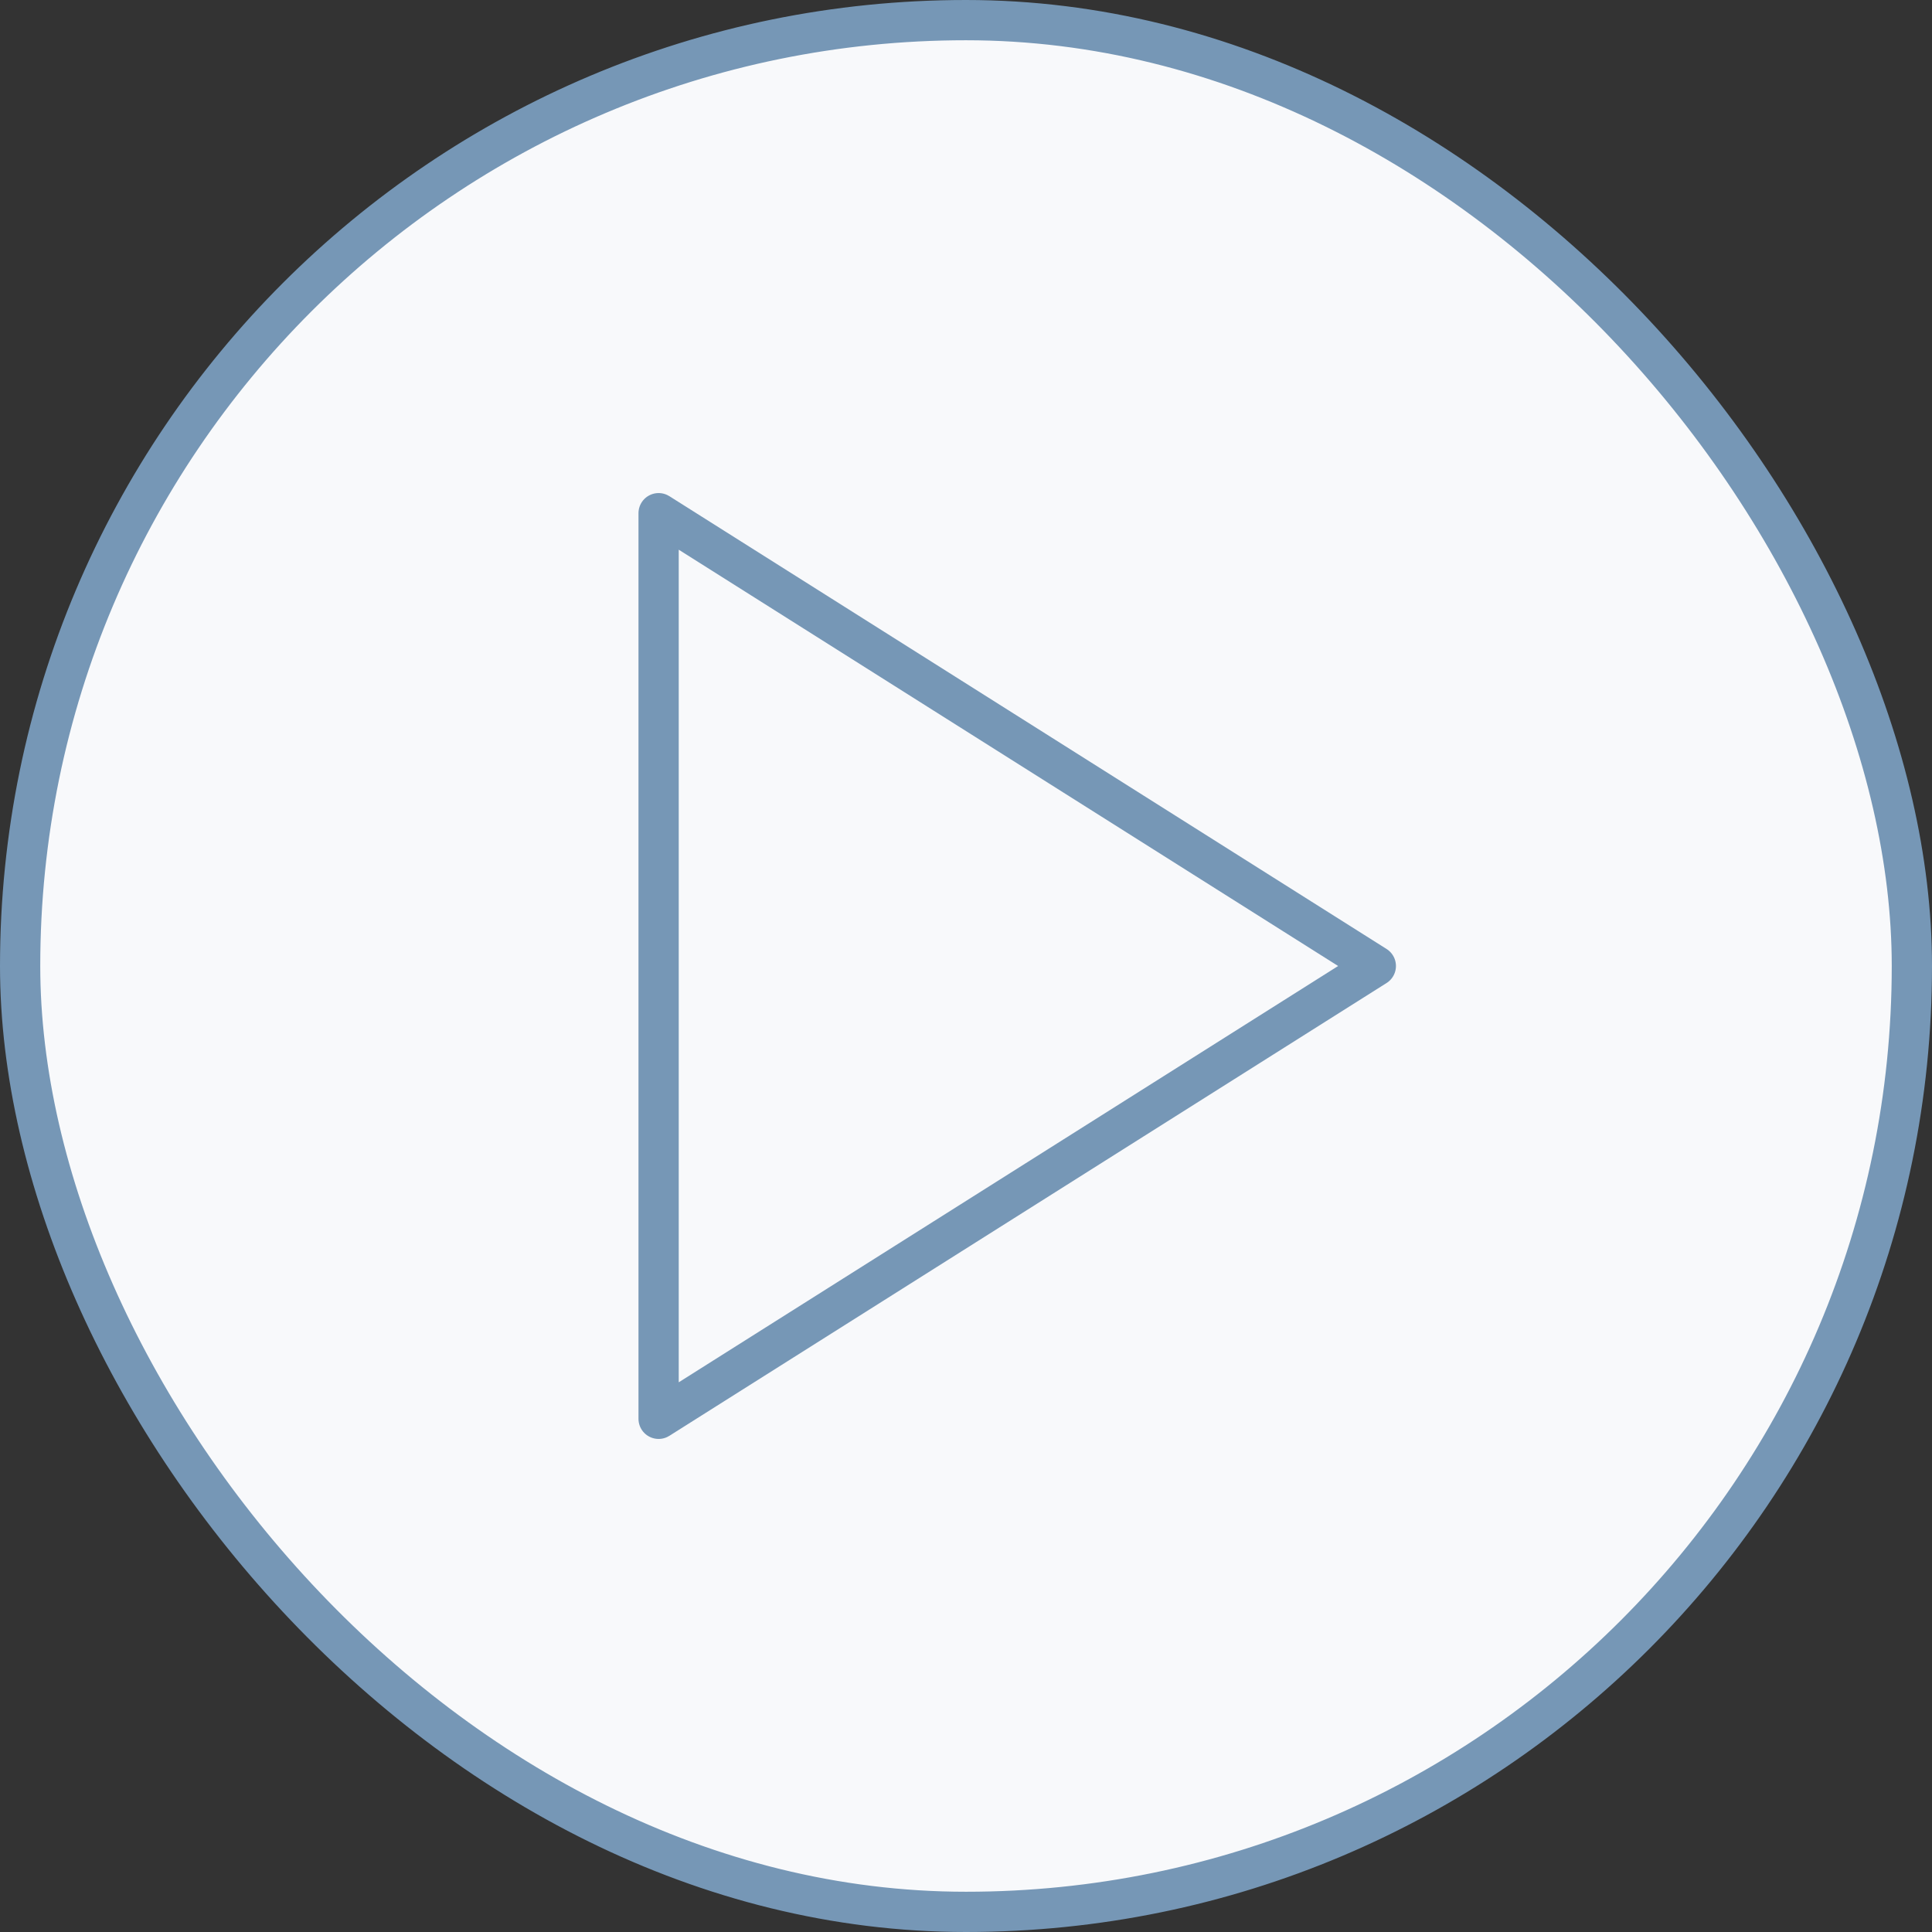
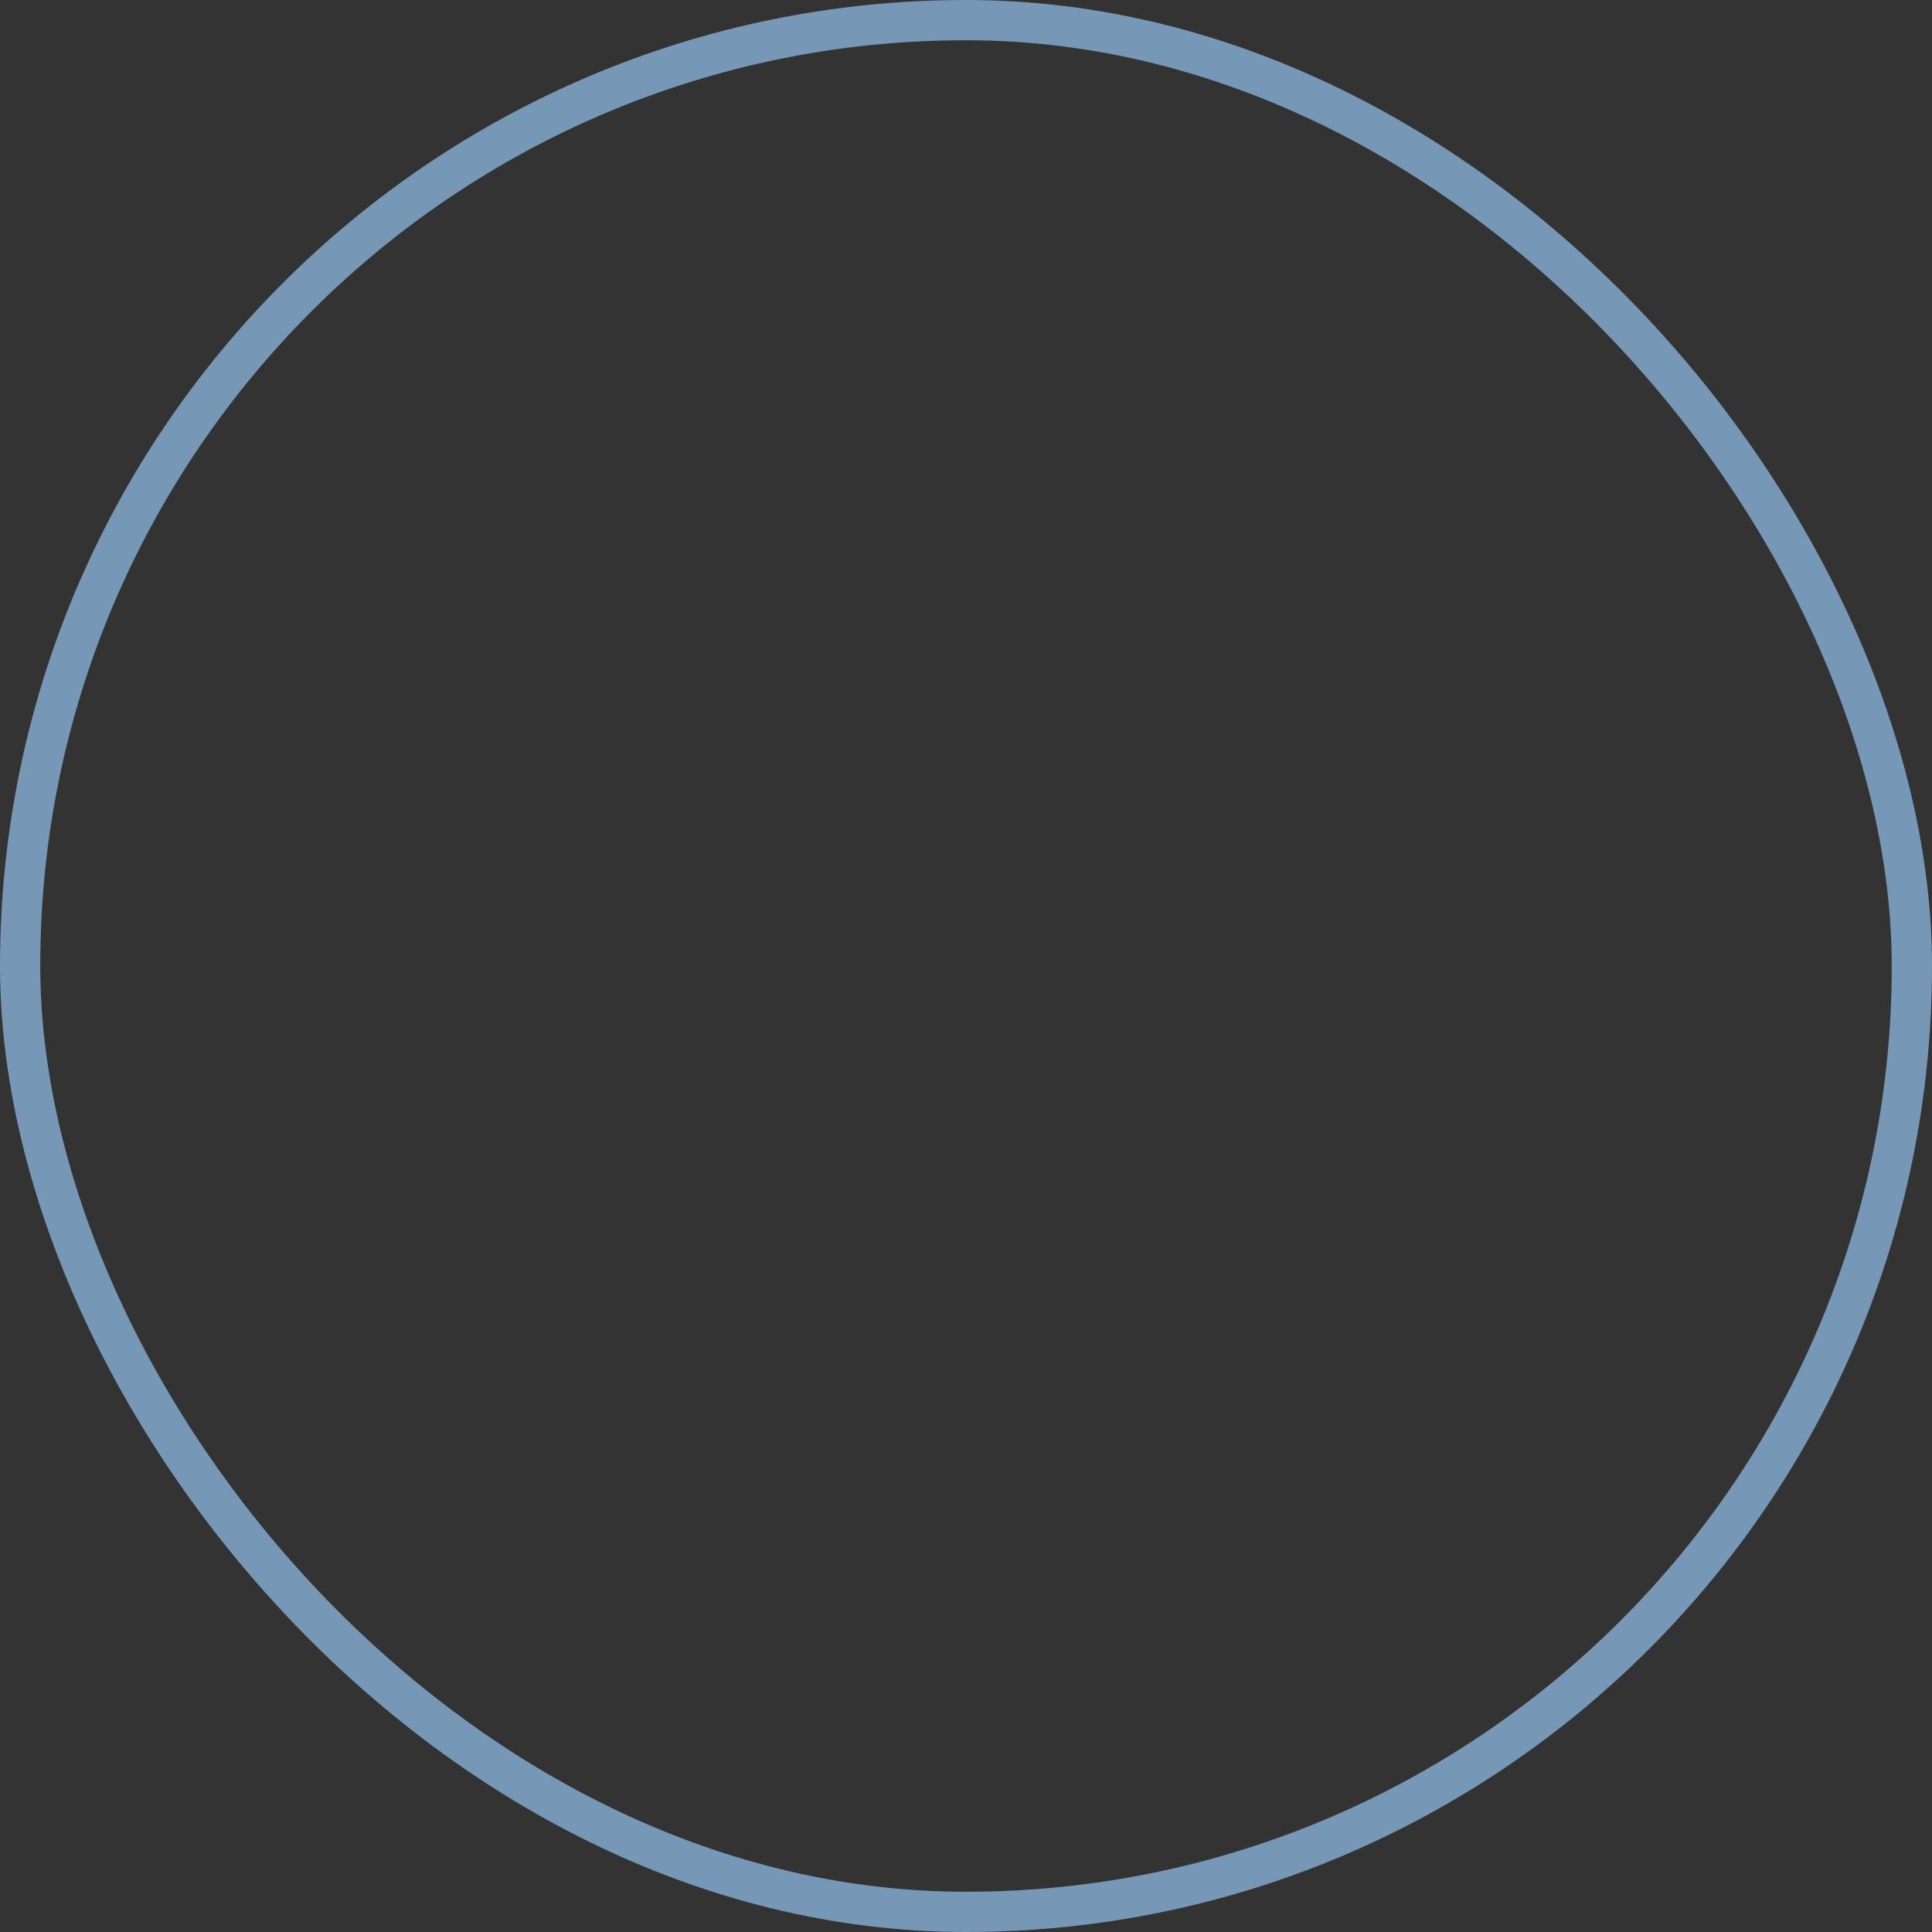
<svg xmlns="http://www.w3.org/2000/svg" width="48" height="48" viewBox="0 0 48 48" fill="none">
  <rect x="0" y="0" width="48" height="48" fill="#333333" stroke="none" />
-   <rect x="0.5" y="0.5" width="47" height="47" rx="23.5" fill="#F8F9FB" />
  <rect x="0.5" y="0.5" width="47" height="47" rx="23.5" stroke="#7697B6" />
-   <path d="M16.363 12.75L34.182 24L16.363 35.25V12.75Z" stroke="#7697B6" stroke-linecap="round" stroke-linejoin="round" />
</svg>